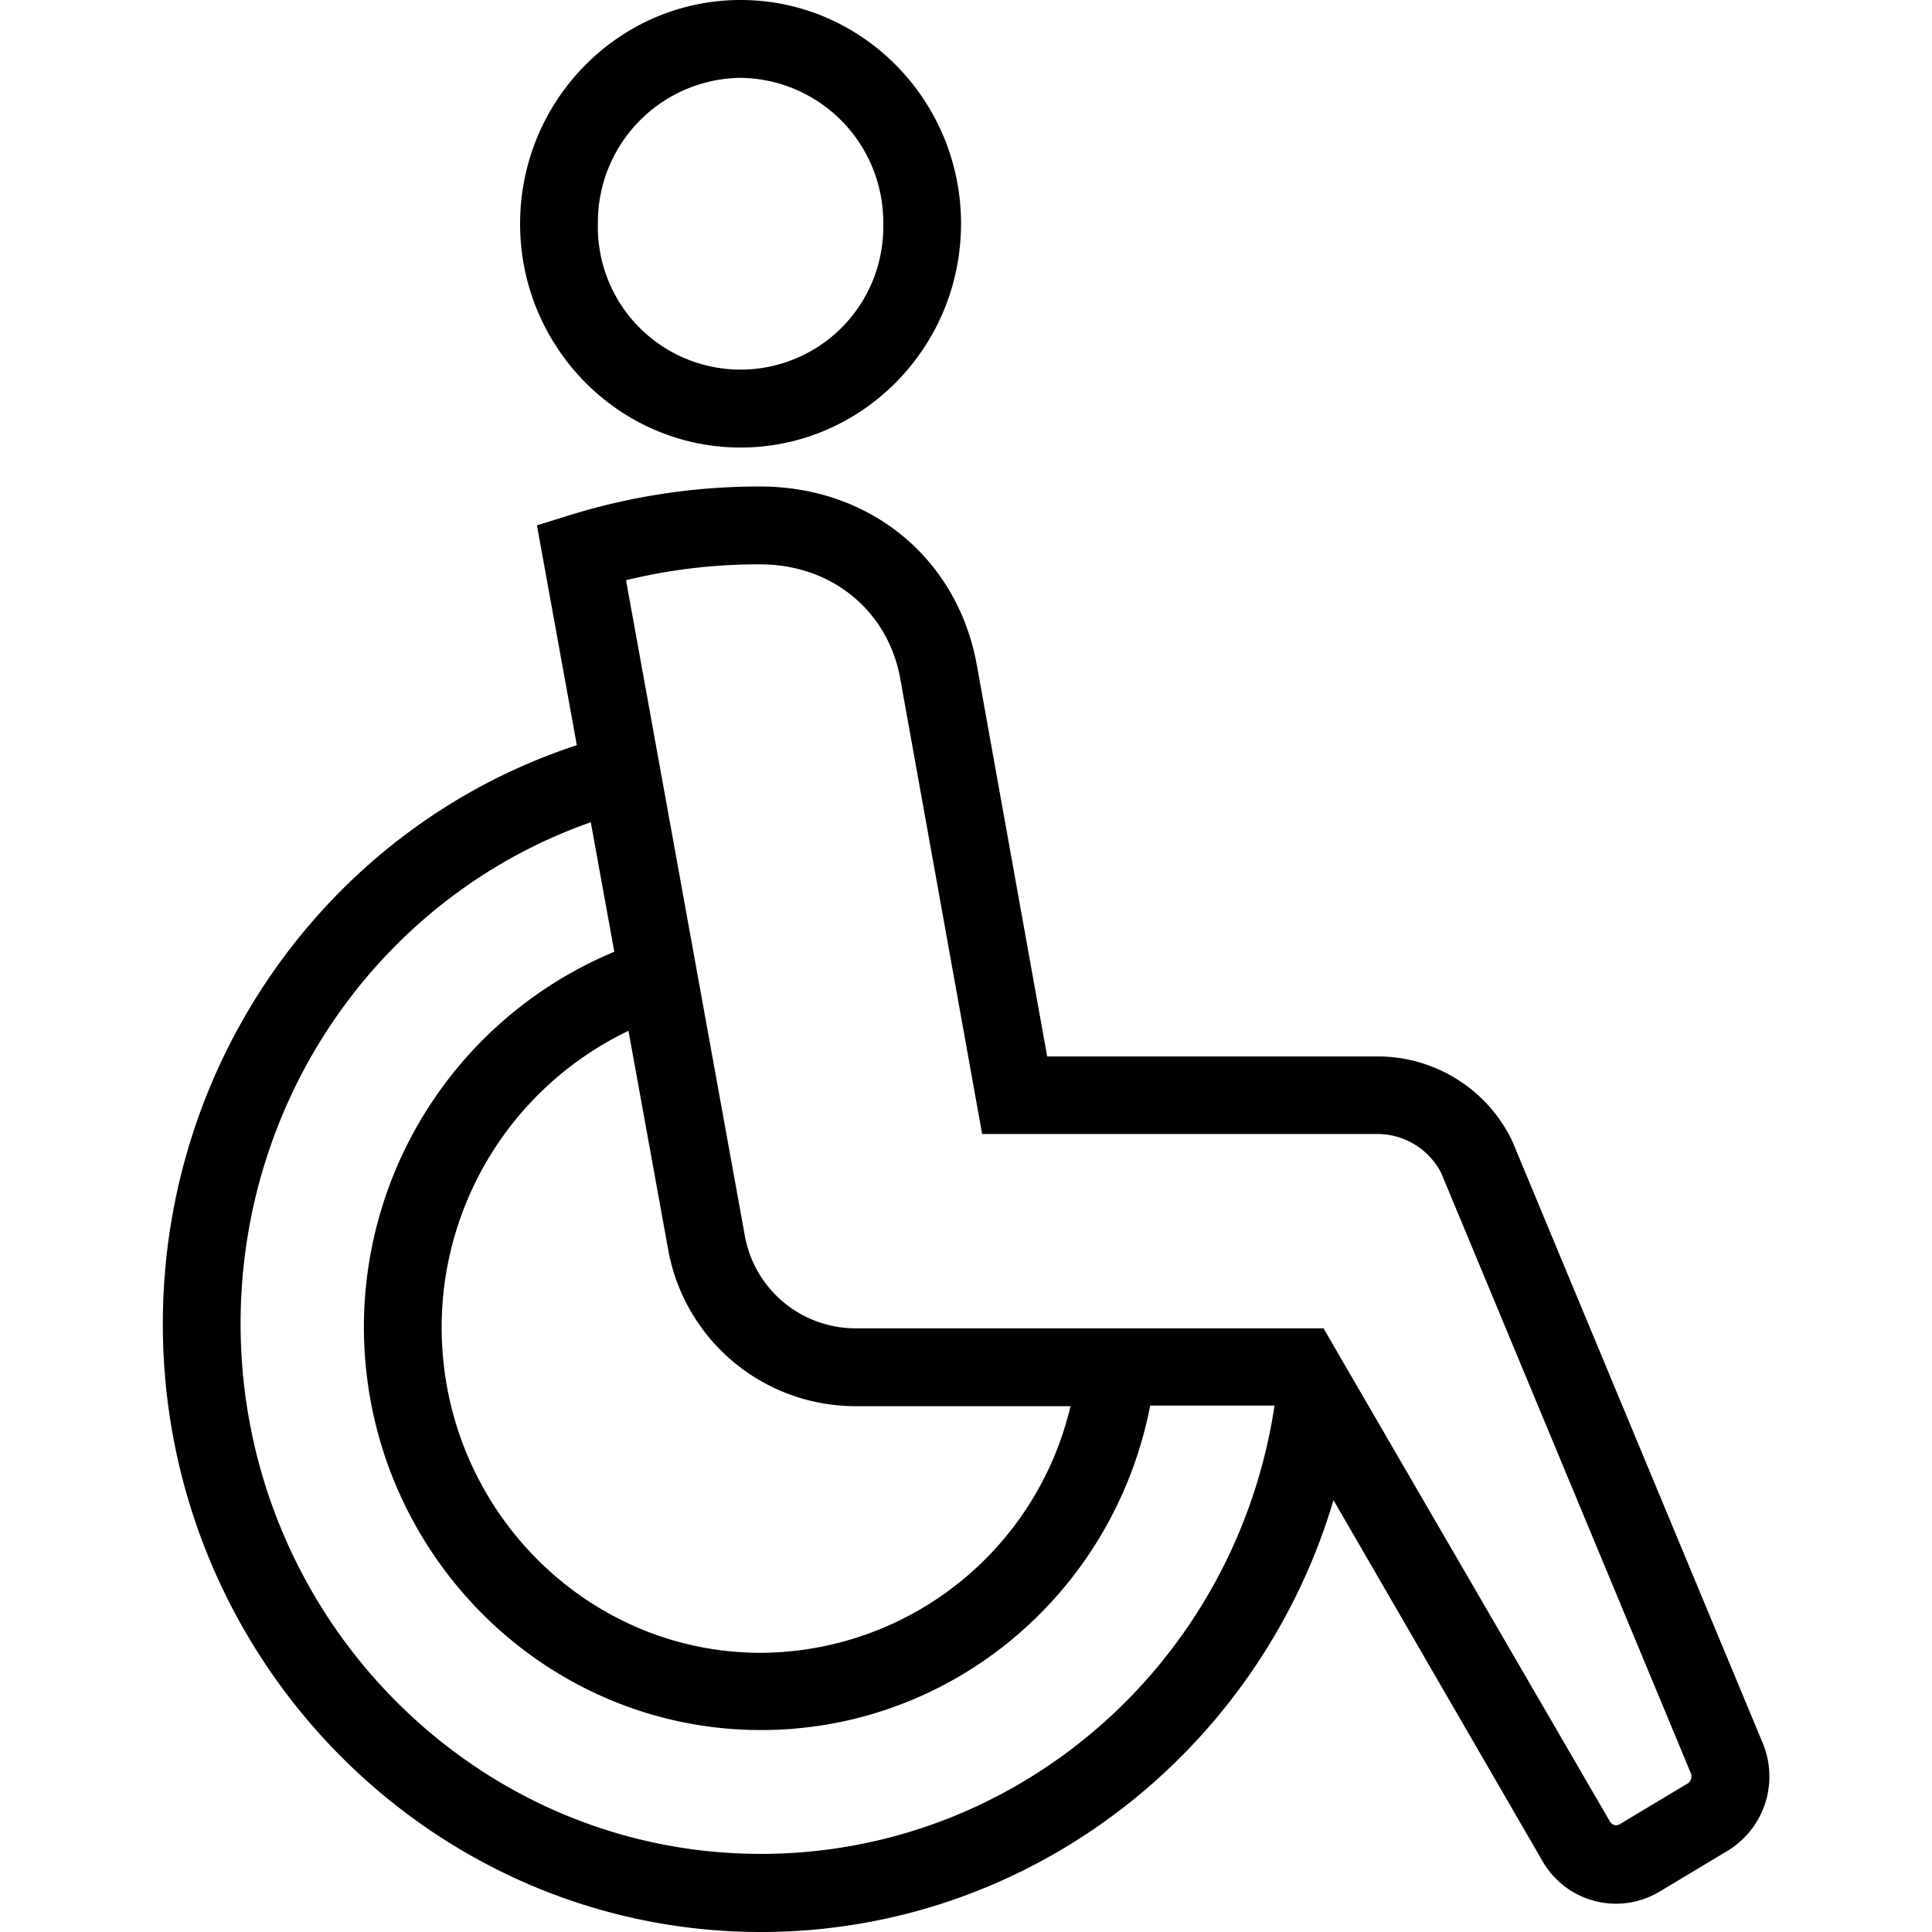
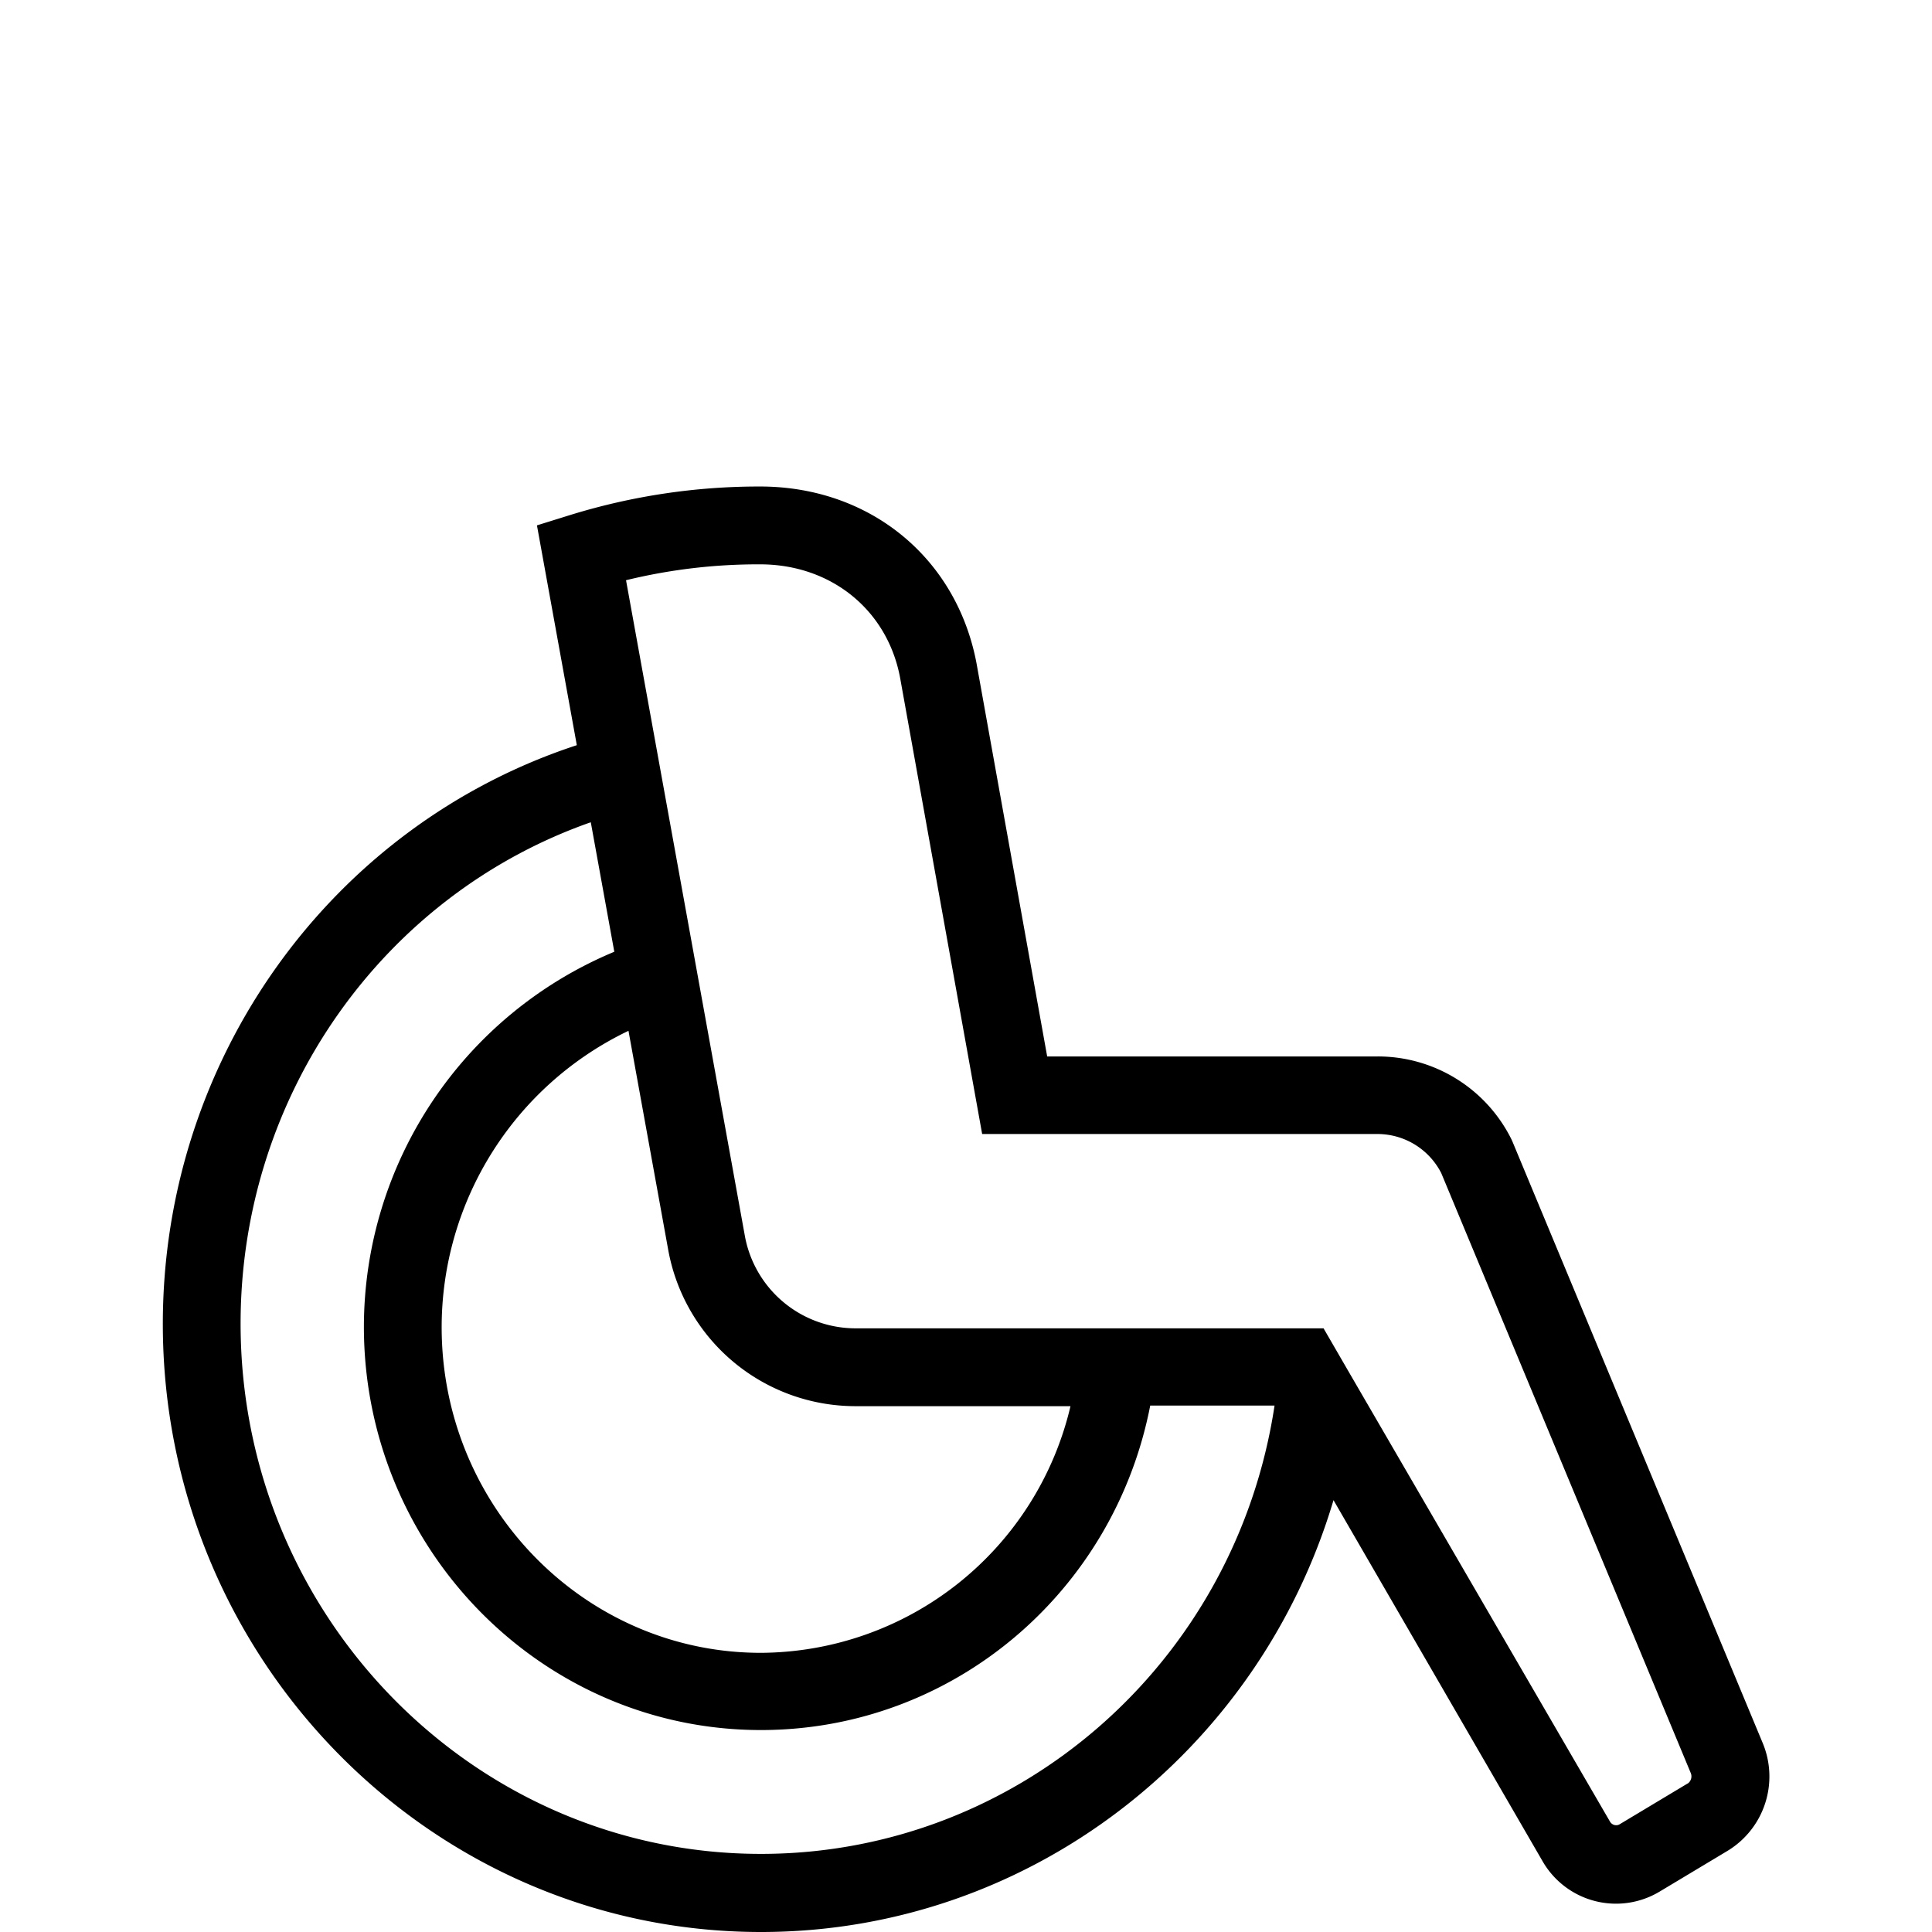
<svg xmlns="http://www.w3.org/2000/svg" id="pictos" viewBox="0 0 283.46 283.46">
  <title>MV23fev_exeCARMILApictoSERVICEnonMarchand_N_</title>
-   <path d="M108.66,65.66C126.5,65.66,141,50.93,141,32.83S126.5,0,108.66,0,76.31,14.73,76.31,32.83,90.82,65.66,108.66,65.66Zm0-54.24a21.2,21.2,0,0,1,20.93,21.41,20.94,20.94,0,1,1-41.87,0A21.2,21.2,0,0,1,108.66,11.42Z" />
  <path d="M258.62,255.73l-36.69-88.18-.16-.36A21.88,21.88,0,0,0,202.11,155H153.64L143.27,97.3c-2.94-15.51-15.7-25.92-31.75-25.92a93.78,93.78,0,0,0-27.92,4.2l-4.82,1.5,5.85,32.25c-36,11.8-60.74,46-60.74,84.91,0,49.2,39.37,89.22,87.76,89.22,39.22,0,73-26.36,84-63.36L226.28,273a12.43,12.43,0,0,0,17.22,4.53l10-6A12.76,12.76,0,0,0,258.62,255.73ZM98,183.16a27.92,27.92,0,0,0,27.38,23.15h31.68a46.91,46.91,0,0,1-45.43,36.19c-25.82,0-46.83-21.43-46.83-47.77a48.24,48.24,0,0,1,27.41-43.49ZM111.64,272c-42.09,0-76.34-34.9-76.34-77.8,0-33.44,20.84-62.84,51.38-73.56l3.45,19a59.68,59.68,0,0,0-36.74,55c0,32.64,26.13,59.19,58.25,59.19,28.07,0,51.78-20.13,57.12-47.61H187C181.29,244,149.35,272,111.64,272Zm136-10.35-10,6a1,1,0,0,1-.78.11,1.07,1.07,0,0,1-.67-.54L198,201.47l-3.81-6.58H125.39a16.52,16.52,0,0,1-16.14-13.76l-17.4-96a81.71,81.71,0,0,1,19.68-2.33c10.39,0,18.64,6.68,20.52,16.58l12.05,67h58a10.52,10.52,0,0,1,9.36,5.74l36.6,88A1.29,1.29,0,0,1,247.59,261.7Z" />
</svg>